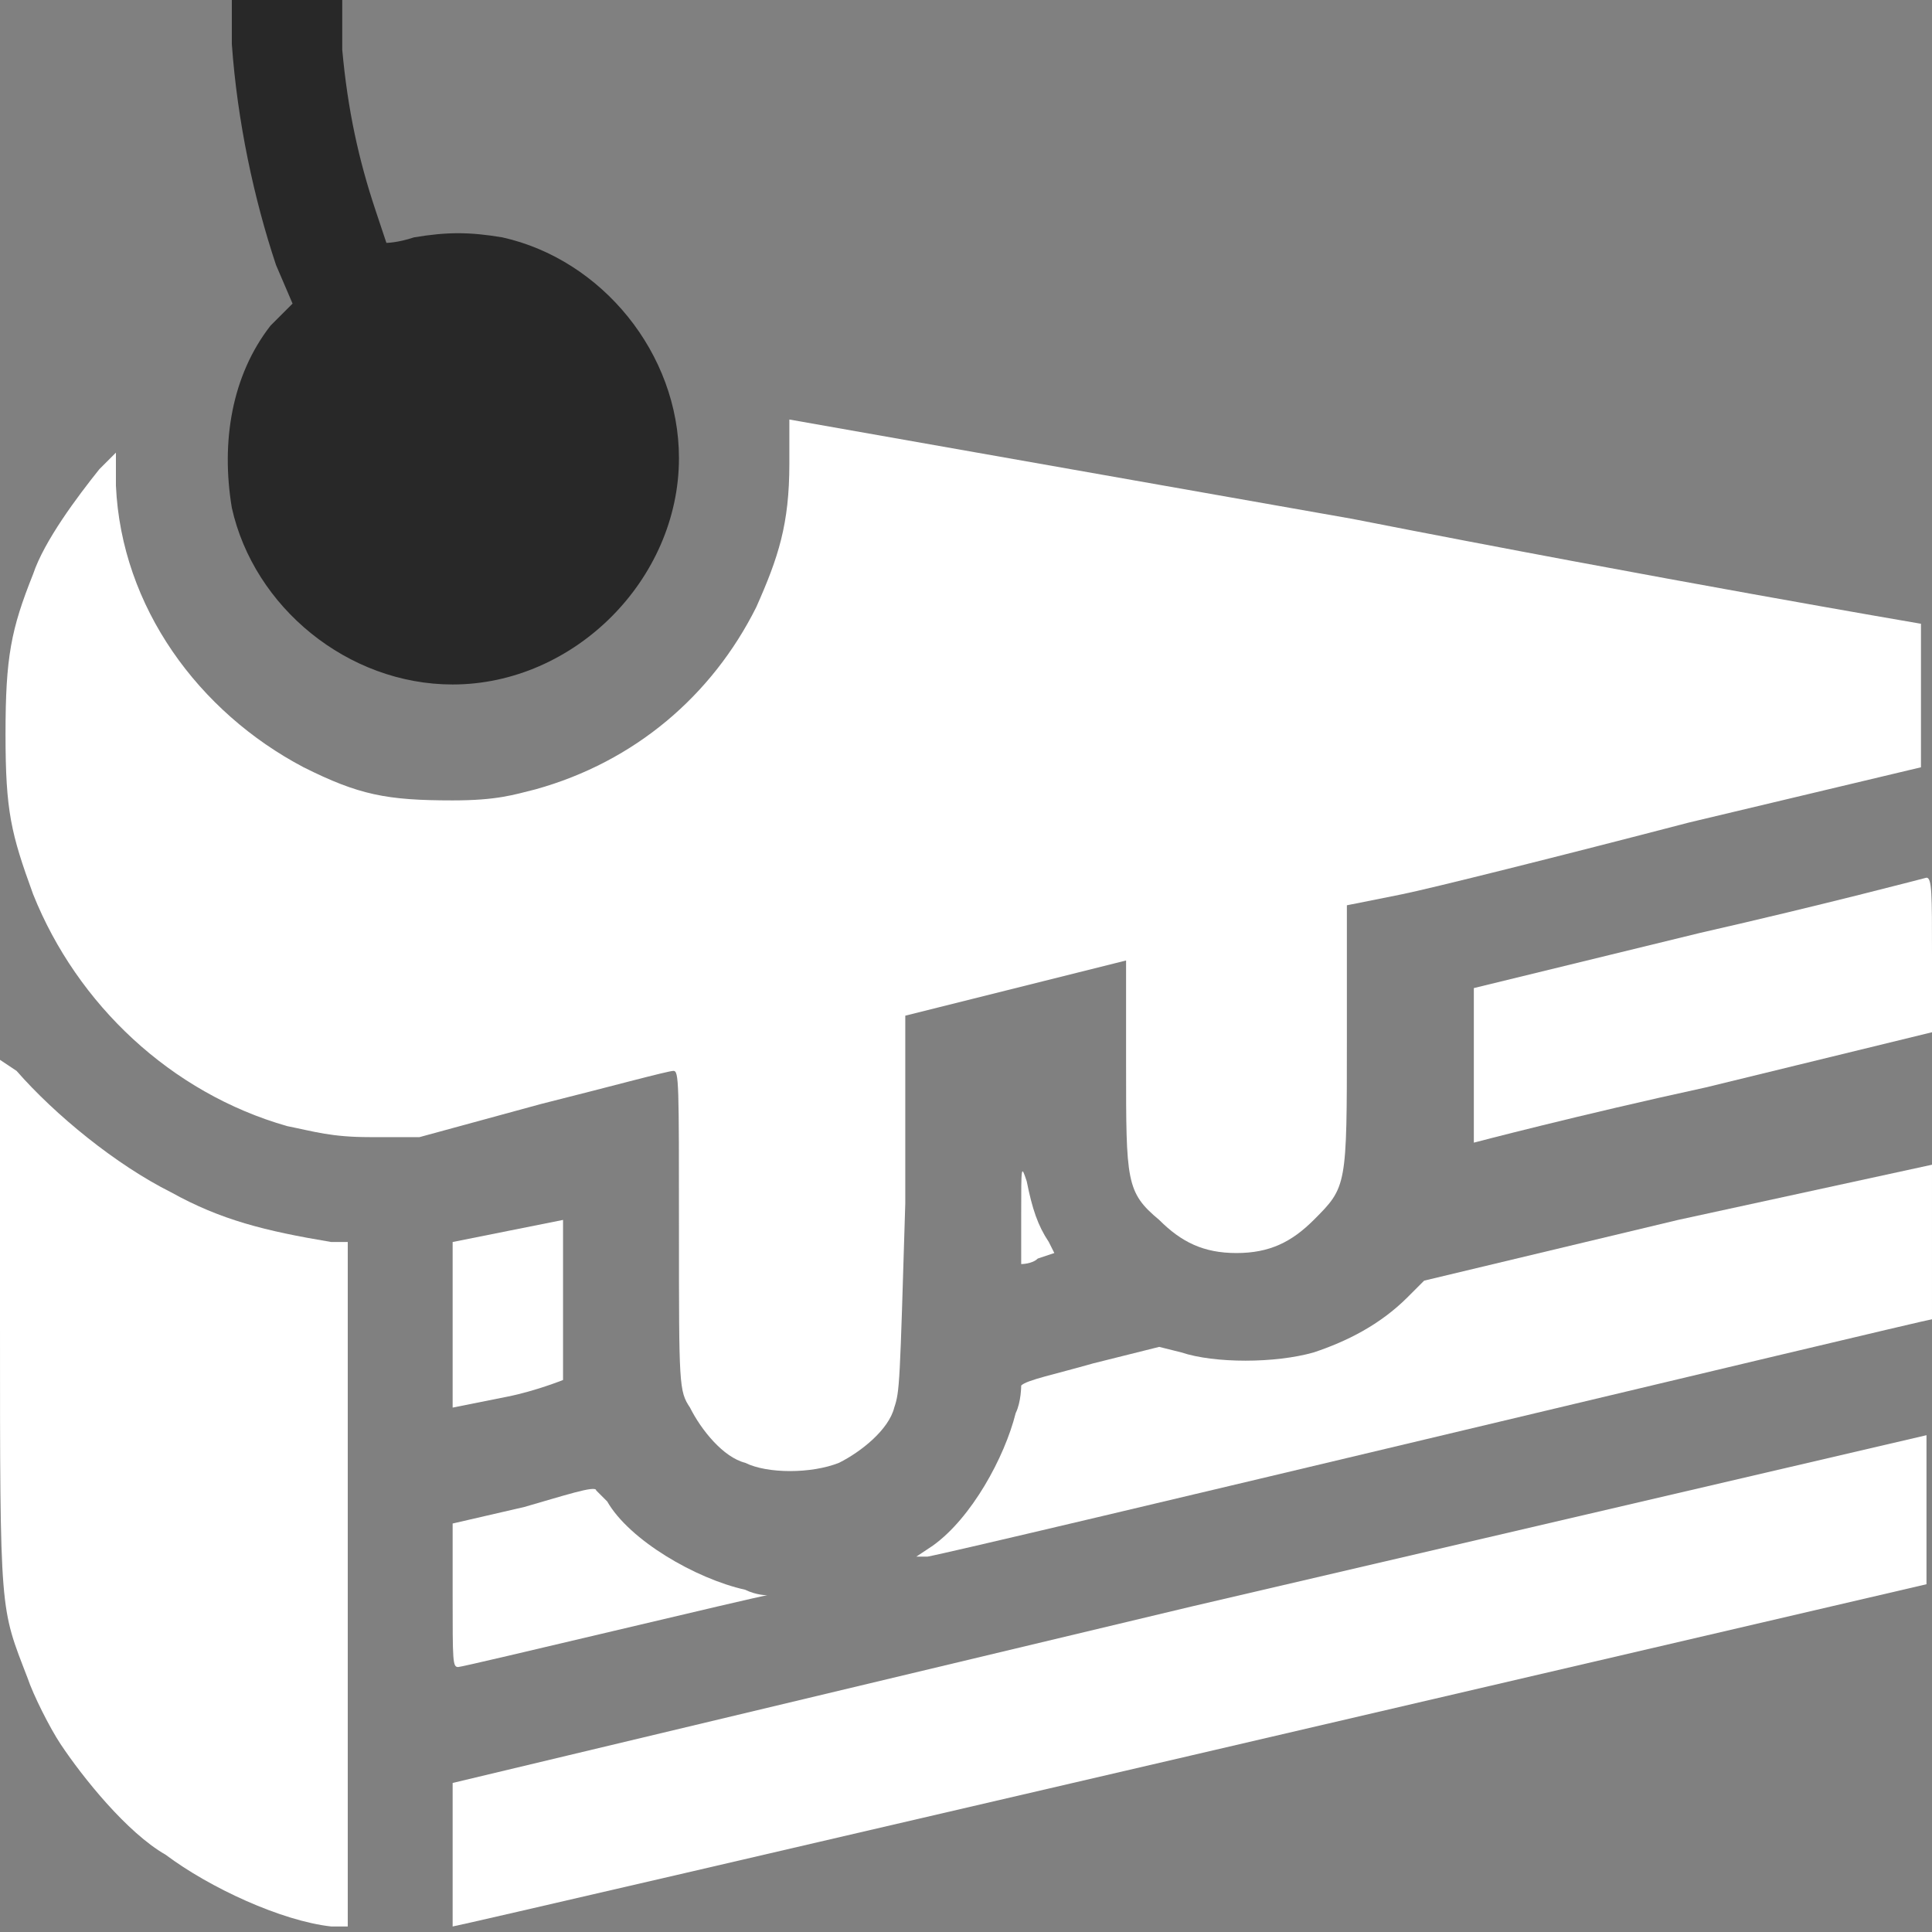
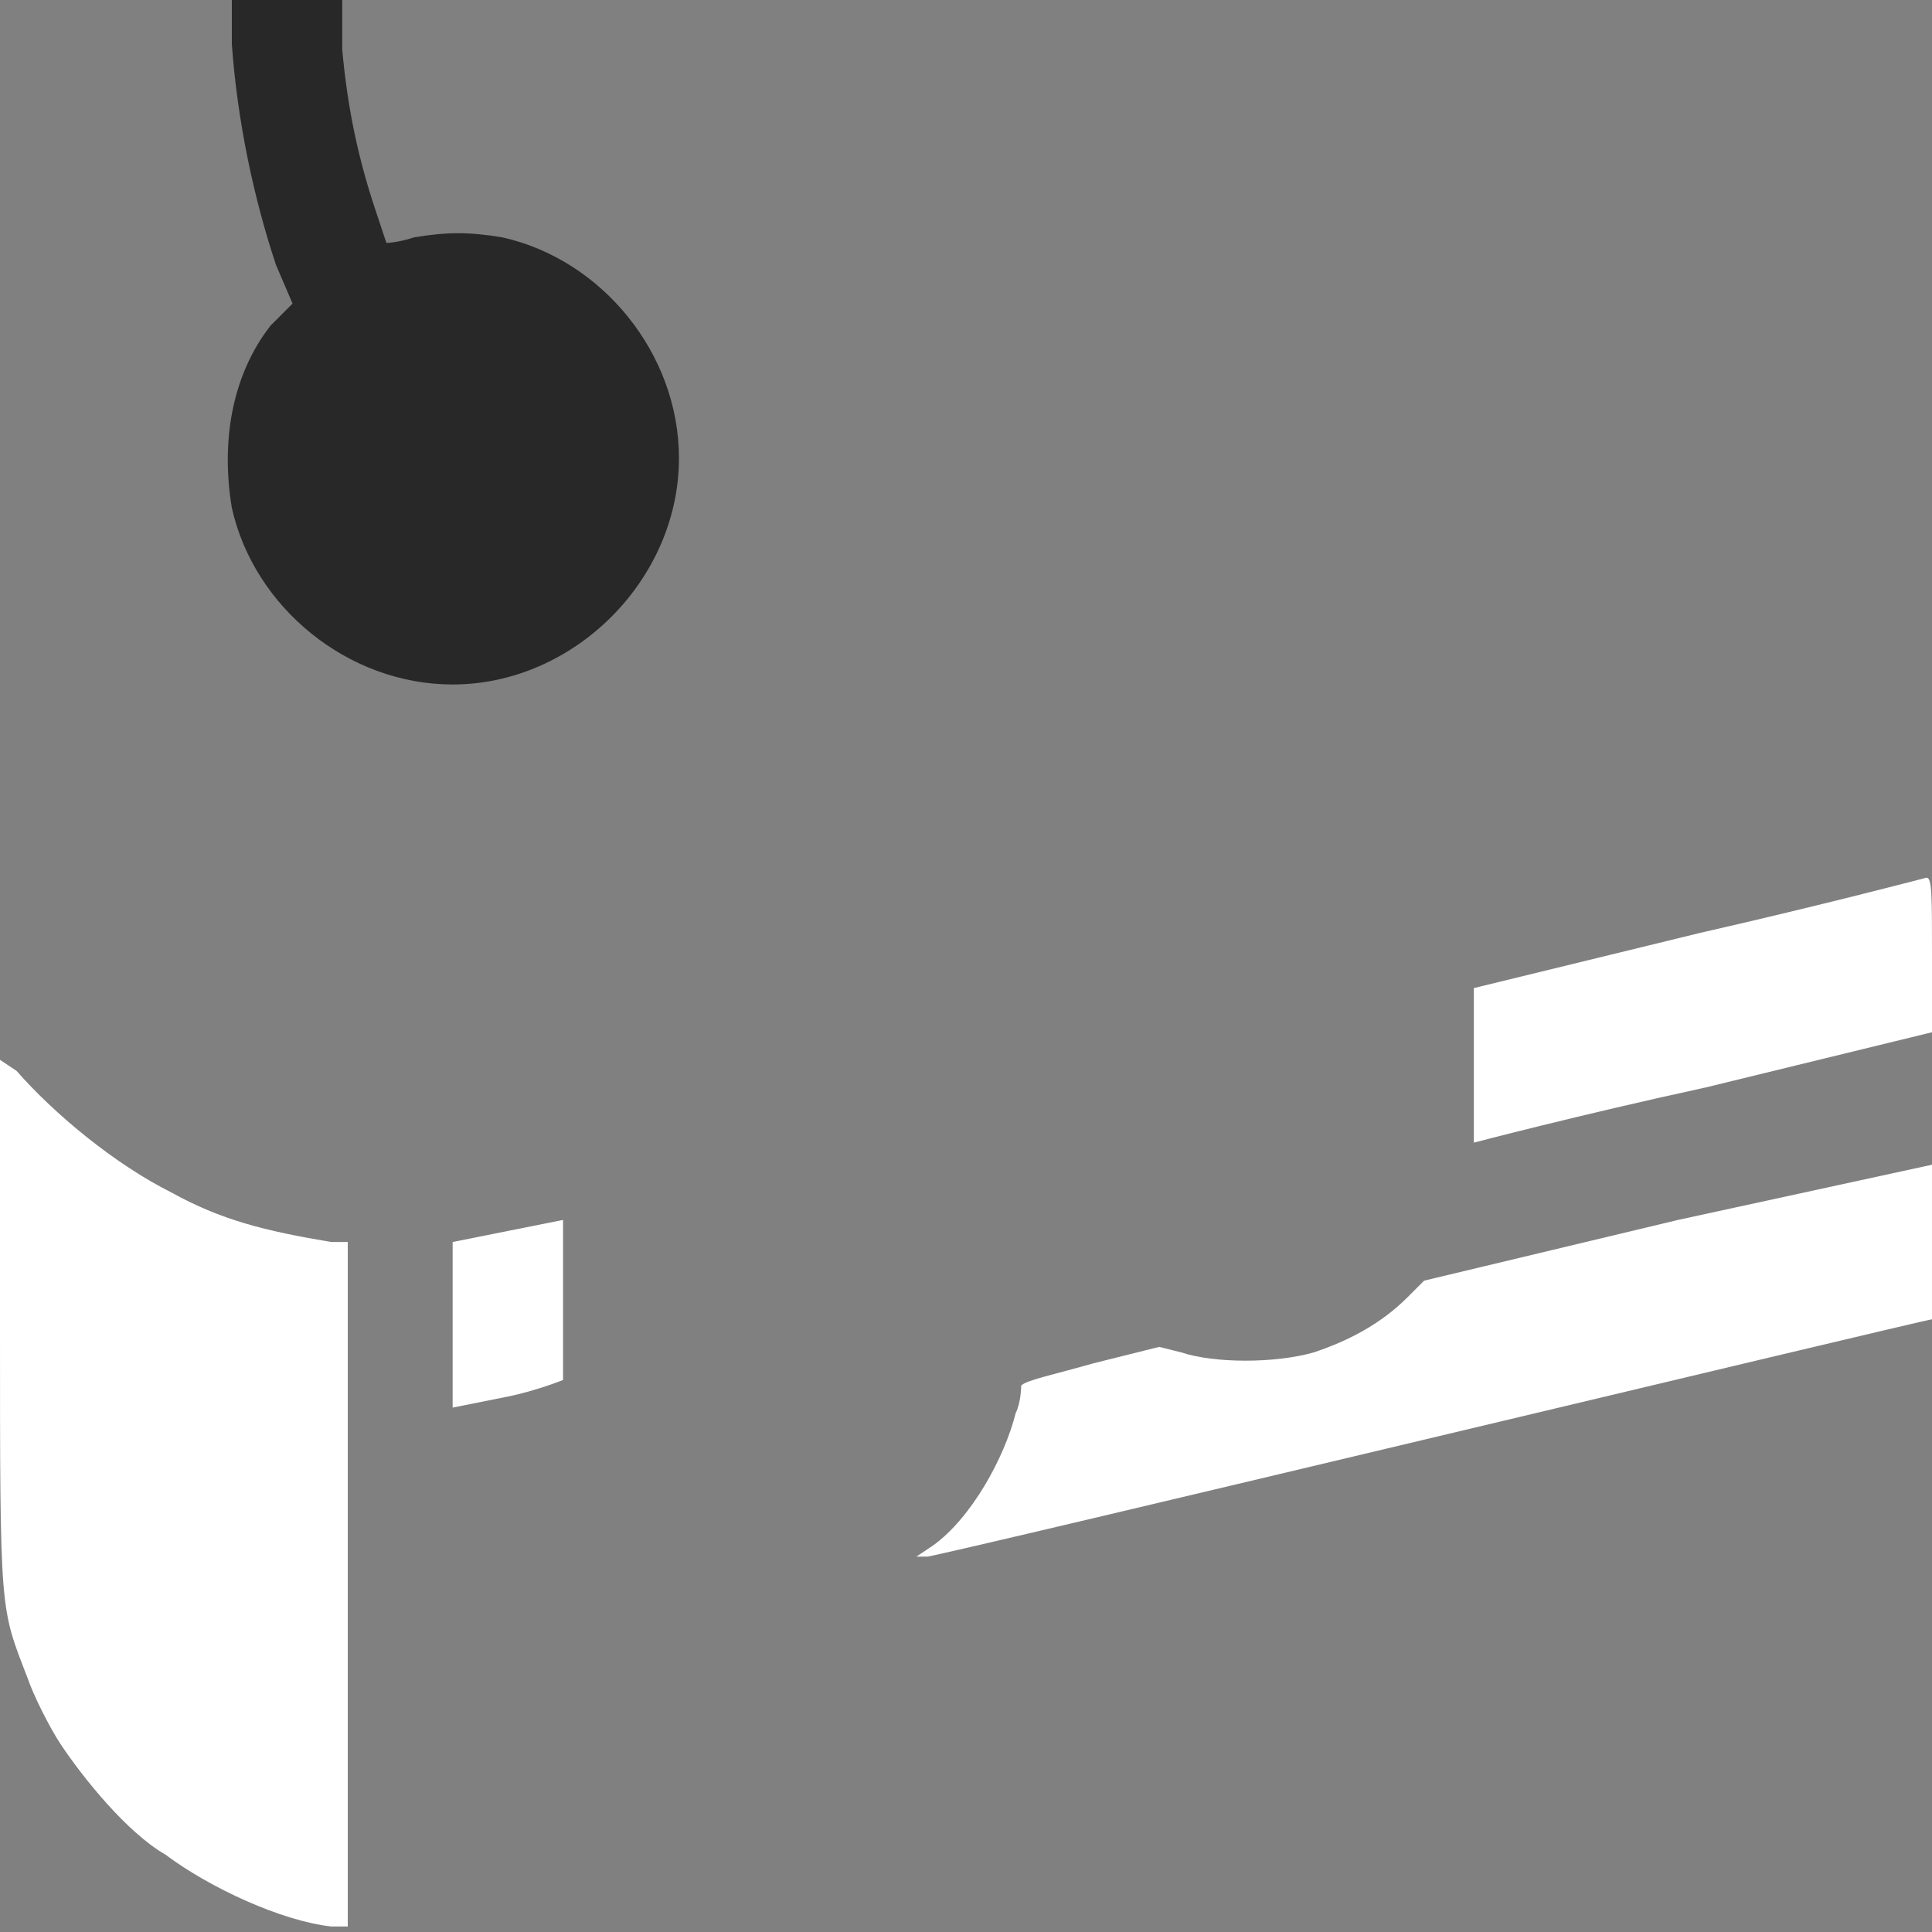
<svg xmlns="http://www.w3.org/2000/svg" xmlns:xlink="http://www.w3.org/1999/xlink" version="1.1" id="Layer_1" x="0px" y="0px" width="35px" height="35px" viewBox="0 0 35 35" style="enable-background:new 0 0 35 35;" xml:space="preserve">
  <rect x="0" y="0" width="35" height="35" fill="#808080" stroke="none" />
  <style type="text/css">
	.st0{clip-path:url(#SVGID_2_);fill:#282828;}
	.st1{clip-path:url(#SVGID_2_);fill:#FFFFFF;}
</style>
  <g>
    <defs>
      <rect id="SVGID_1_" width="35" height="35" />
    </defs>
    <clipPath id="SVGID_2_">
      <use xlink:href="#SVGID_1_" style="overflow:visible;" />
    </clipPath>
    <path class="st0" d="M4.2,0.8c0.1,1.4,0.4,2.8,0.8,4l0.3,0.7L4.9,5.9C4.2,6.8,4,8,4.2,9.2c0.4,1.8,2.1,3.2,4,3.2   c2.2,0,4.1-1.9,4.1-4.1c0-1.9-1.4-3.6-3.2-4c-0.6-0.1-1-0.1-1.6,0C7.2,4.4,7,4.4,7,4.4c0,0-0.1-0.3-0.2-0.6C6.5,2.9,6.3,2,6.2,0.9   L6.2,0h-1h-1L4.2,0.8z" />
-     <path class="st1" d="M14.3,8.4c0,1.1-0.2,1.7-0.6,2.6c-0.8,1.6-2.2,2.8-4,3.3c-0.4,0.1-0.7,0.2-1.5,0.2c-1.2,0-1.7-0.1-2.7-0.6   c-1.9-1-3.3-2.9-3.4-5.1l0-0.6L1.8,8.5c-0.4,0.5-1,1.3-1.2,1.9c-0.4,1-0.5,1.5-0.5,2.9c0,1.4,0.1,1.8,0.5,2.9   c0.8,2,2.5,3.6,4.6,4.2c0.5,0.1,0.8,0.2,1.5,0.2l0.9,0L9.8,20c1.2-0.3,2.3-0.6,2.4-0.6c0.1,0,0.1,0.2,0.1,2.9c0,2.8,0,2.9,0.2,3.2   c0.2,0.4,0.6,0.9,1,1c0.4,0.2,1.2,0.2,1.7,0c0.4-0.2,0.9-0.6,1-1c0.1-0.3,0.1-0.4,0.2-3.7l0-3.4l2-0.5l2-0.5l0,1.9   c0,2.1,0,2.3,0.6,2.8c0.4,0.4,0.8,0.6,1.4,0.6c0.6,0,1-0.2,1.4-0.6c0.6-0.6,0.6-0.6,0.6-3.3l0-2.4l1-0.2c0.5-0.1,2.9-0.7,5.2-1.3   l4.2-1v-1.3c0-0.7,0-1.3,0-1.3c0,0-4.7-0.8-10.3-1.9L14.3,7.6L14.3,8.4z" />
    <path class="st1" d="M30.8,16.9l-4.1,1l0,1.4c0,0.8,0,1.4,0,1.4c0,0,1.9-0.5,4.2-1l4.1-1l0-1.4c0-1.1,0-1.4-0.1-1.4   C34.9,15.9,33,16.4,30.8,16.9" />
    <path class="st1" d="M0,24c0,5.3,0,5.1,0.5,6.4c0.1,0.3,0.4,0.9,0.6,1.2c0.4,0.6,1.2,1.6,1.9,2c0.8,0.6,2.1,1.2,3,1.3l0.3,0v-6.2   v-6.2l-0.3,0c-1.2-0.2-2-0.4-2.9-0.9c-1-0.5-2.1-1.4-2.8-2.2L0,19.2L0,24z" />
    <path class="st1" d="M30.4,22.1l-4.6,1.1l-0.3,0.3c-0.5,0.5-1.1,0.8-1.7,1c-0.7,0.2-1.8,0.2-2.4,0l-0.4-0.1l-1.2,0.3   c-0.7,0.2-1.2,0.3-1.3,0.4c0,0,0,0.3-0.1,0.5c-0.2,0.8-0.8,1.9-1.5,2.4l-0.3,0.2l0.2,0c0.6-0.1,18.1-4.3,18.2-4.3c0,0,0-0.7,0-1.4   l0-1.4L30.4,22.1z" />
-     <path class="st1" d="M18.5,22c0,0.5,0,0.9,0,0.9c0,0,0.2,0,0.3-0.1l0.3-0.1L19,22.5c-0.2-0.3-0.3-0.6-0.4-1.1   C18.5,21.1,18.5,21.1,18.5,22" />
    <path class="st1" d="M9.2,22.3l-1,0.2l0,1.5l0,1.5l1-0.2c0.5-0.1,1-0.3,1-0.3c0,0,0-0.7,0-1.5l0-1.4L9.2,22.3z" />
-     <path class="st1" d="M21.6,29.1L8.2,32.3l0,1.3c0,0.8,0,1.3,0,1.3c0.1,0,26.7-6.2,26.7-6.2c0,0,0-0.6,0-1.4l0-1.3L21.6,29.1z" />
-     <path class="st1" d="M9.5,27.3l-1.3,0.3l0,1.3c0,1.2,0,1.3,0.1,1.3c0.1,0,5.5-1.3,5.6-1.3c0,0-0.2,0-0.4-0.1   c-0.9-0.2-2.1-0.9-2.5-1.6c-0.1-0.1-0.2-0.2-0.2-0.2C10.8,26.9,10.2,27.1,9.5,27.3" />
  </g>
</svg>